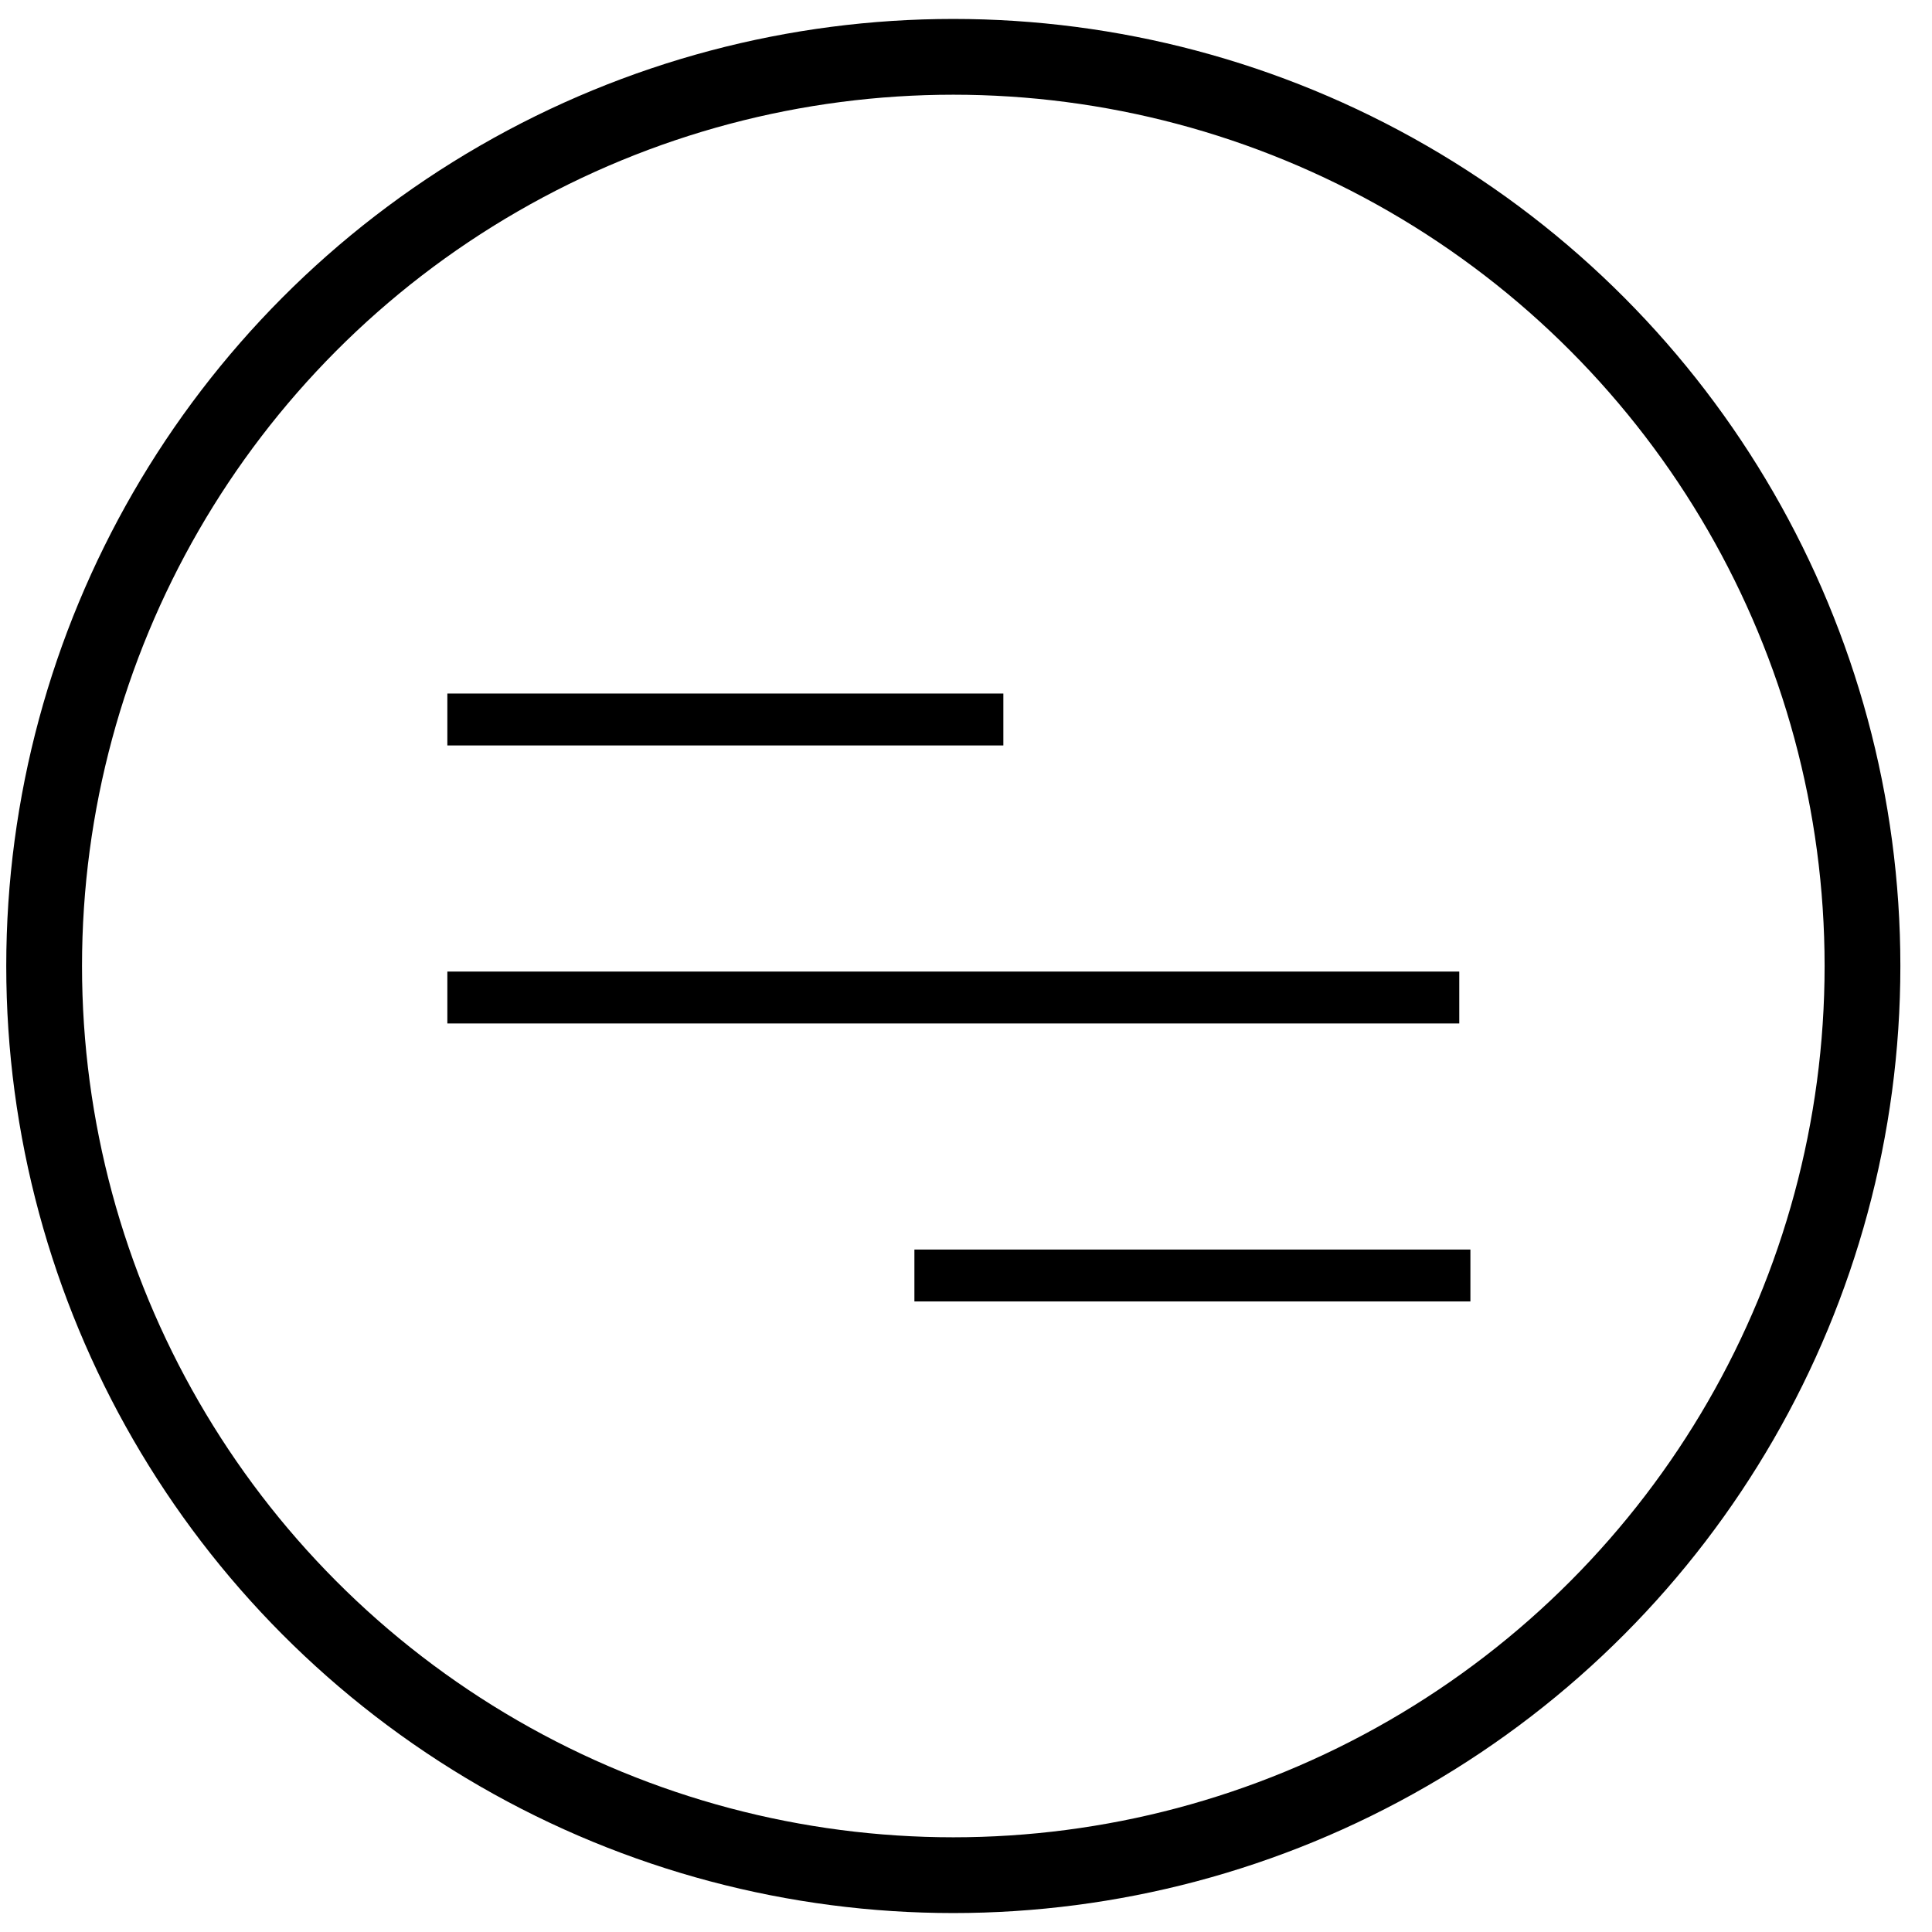
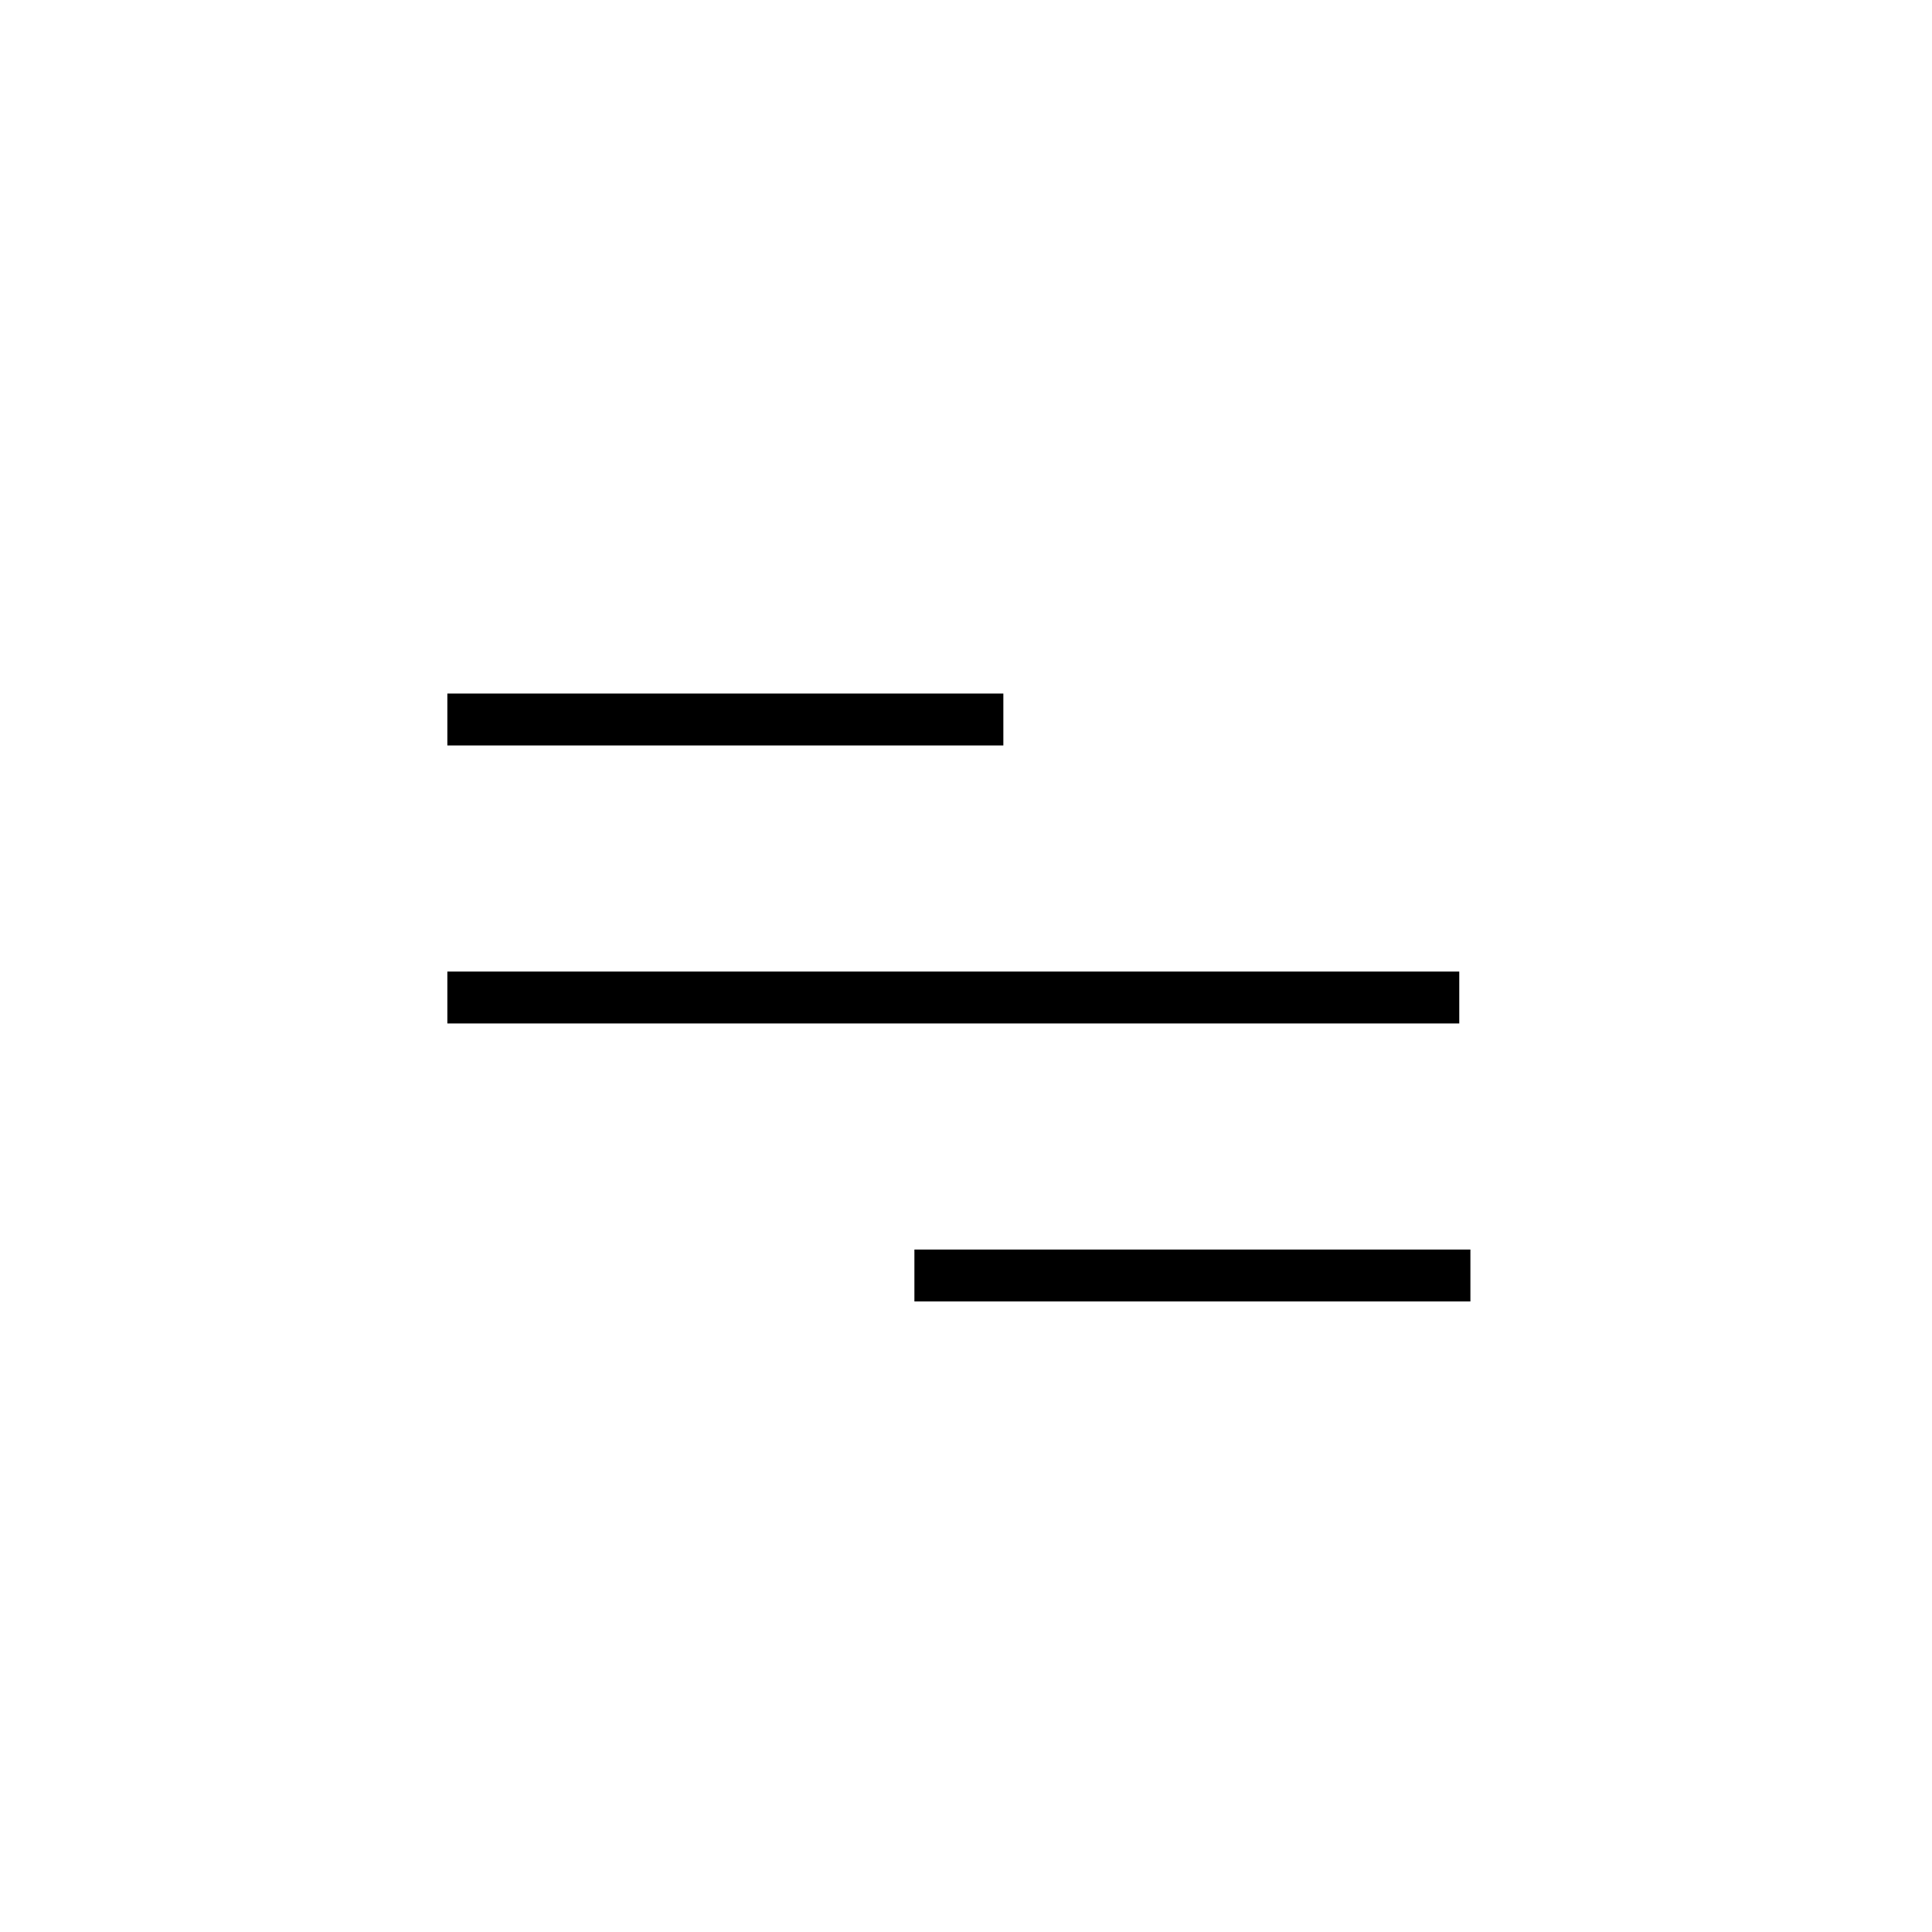
<svg xmlns="http://www.w3.org/2000/svg" width="51" height="51" viewBox="0 0 51 51" fill="none">
-   <circle cx="25.165" cy="25.5" r="24" stroke="black" stroke-width="2" />
  <path d="M26.486 18.308H11.809V19.678H26.486V18.308Z" fill="black" />
-   <path d="M38.521 25.647H11.809V27.017H38.521V25.647Z" fill="black" />
+   <path d="M38.521 25.647H11.809V27.017H38.521Z" fill="black" />
  <path d="M38.815 32.985H24.138V34.355H38.815V32.985Z" fill="black" />
</svg>